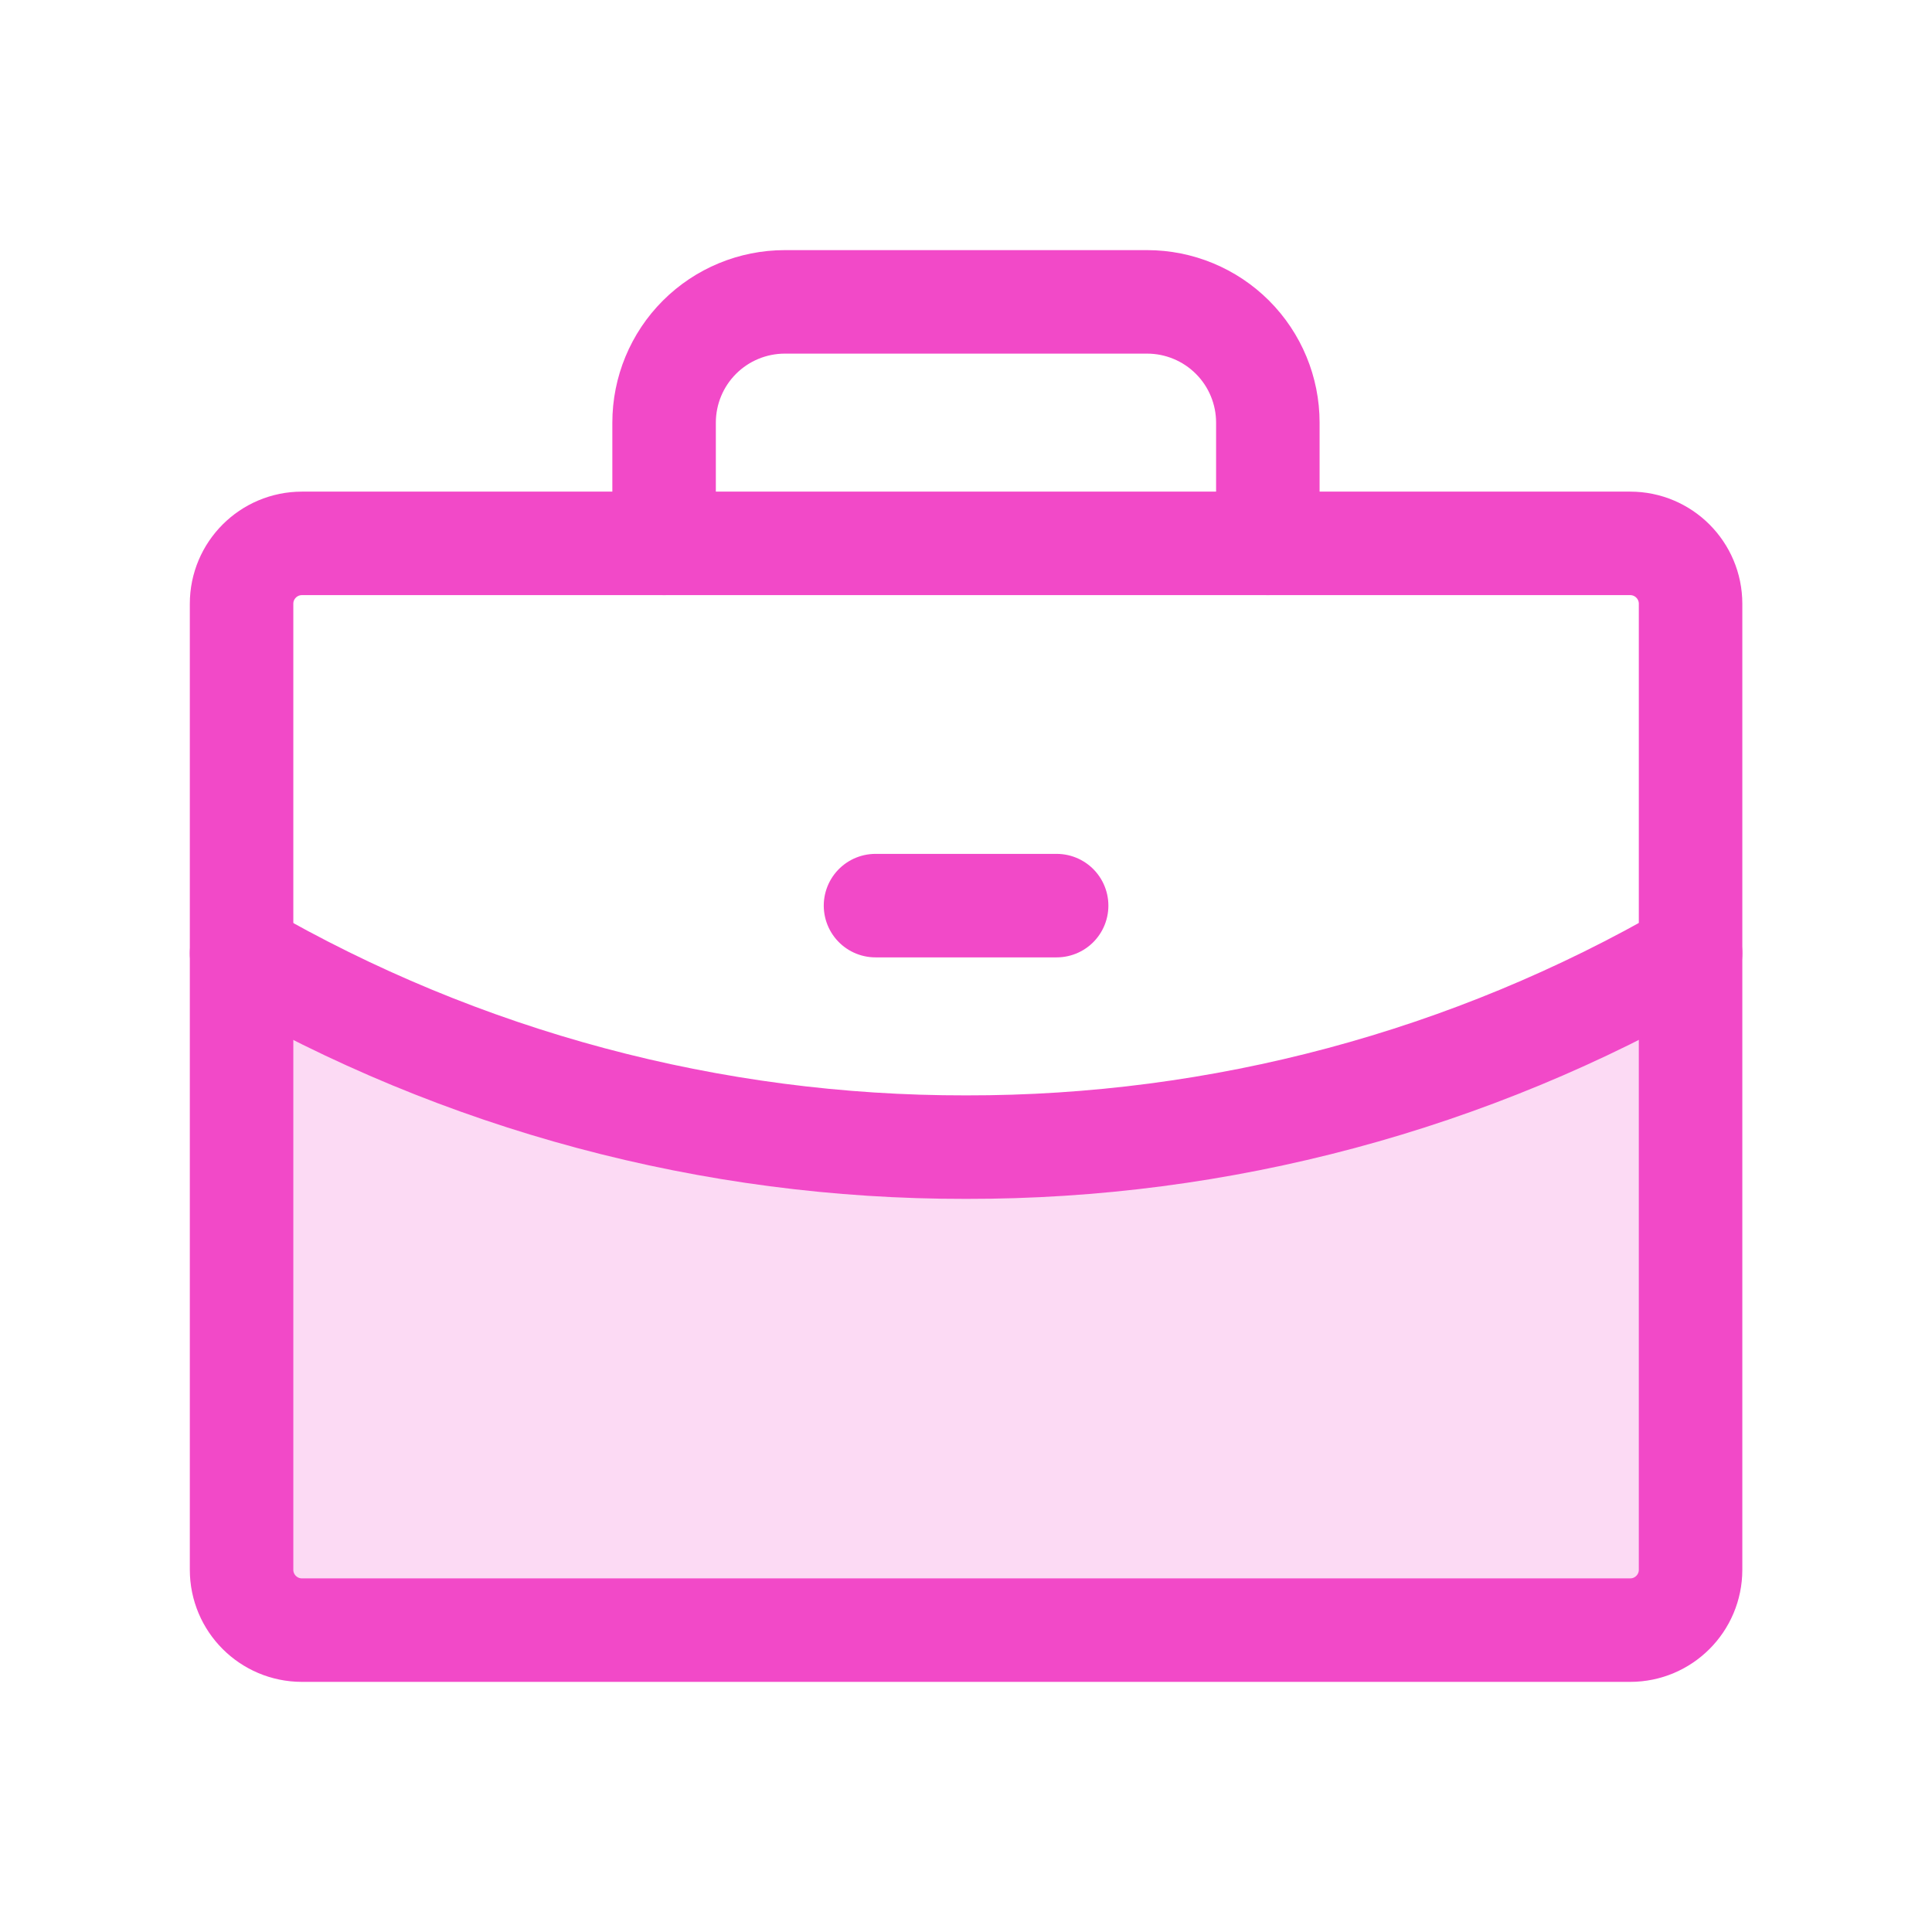
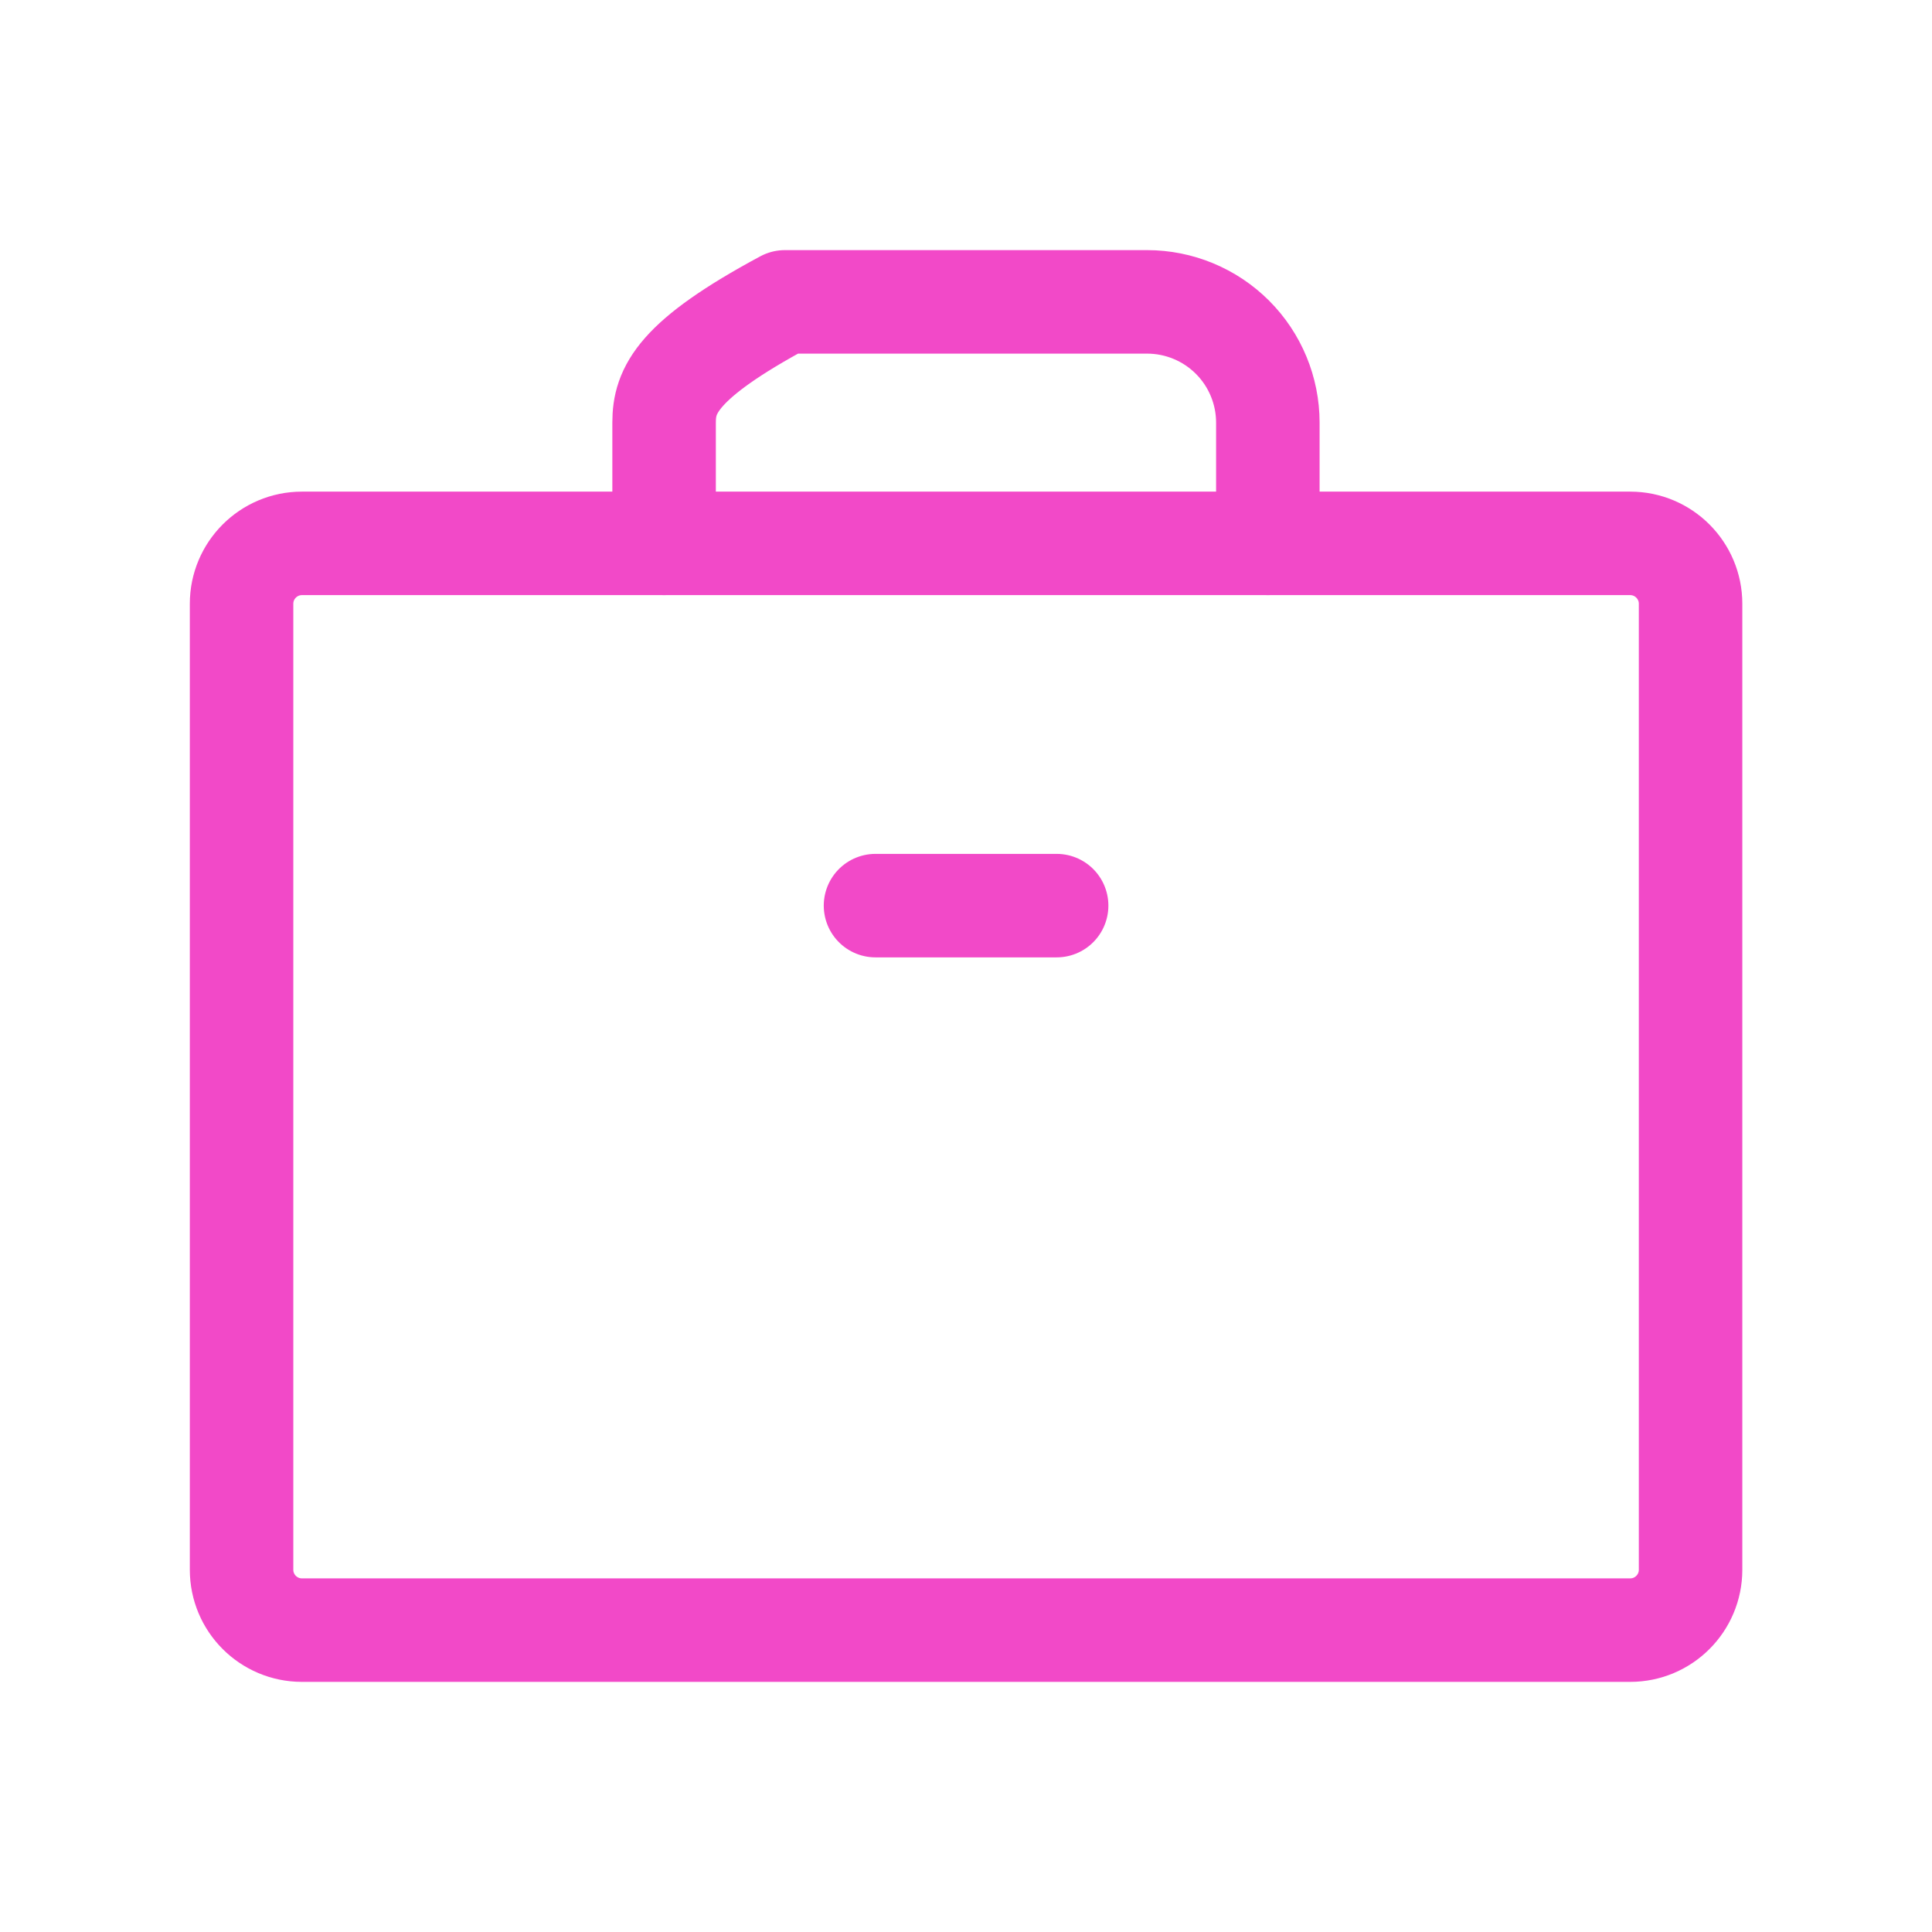
<svg xmlns="http://www.w3.org/2000/svg" width="56" height="56" viewBox="0 0 56 56" fill="none">
-   <path opacity="0.2" d="M28 33.25C20.628 33.261 13.384 31.323 7.002 27.632V45.5C7.002 45.73 7.047 45.957 7.135 46.169C7.223 46.382 7.352 46.575 7.515 46.737C7.677 46.9 7.87 47.029 8.082 47.117C8.295 47.205 8.522 47.25 8.752 47.25H47.252C47.482 47.25 47.709 47.205 47.922 47.117C48.134 47.029 48.327 46.9 48.489 46.737C48.652 46.575 48.781 46.382 48.869 46.169C48.957 45.957 49.002 45.73 49.002 45.5V27.63C42.62 31.323 35.374 33.261 28 33.25Z" fill="#F249C8" />
  <path d="M47.252 15.75H8.752C7.786 15.75 7.002 16.534 7.002 17.5V45.5C7.002 46.467 7.786 47.25 8.752 47.25H47.252C48.218 47.25 49.002 46.467 49.002 45.5V17.5C49.002 16.534 48.218 15.75 47.252 15.75Z" stroke="#F249C8" stroke-width="3" stroke-linecap="round" stroke-linejoin="round" />
-   <path d="M36.749 15.75V12.25C36.749 11.322 36.38 10.431 35.724 9.775C35.067 9.119 34.177 8.75 33.249 8.75H22.749C21.821 8.75 20.93 9.119 20.274 9.775C19.618 10.431 19.249 11.322 19.249 12.25V15.75" stroke="#F249C8" stroke-width="3" stroke-linecap="round" stroke-linejoin="round" />
-   <path d="M49.002 27.63C42.62 31.323 35.374 33.262 28.001 33.25C20.628 33.262 13.384 31.324 7.002 27.632" stroke="#F249C8" stroke-width="3" stroke-linecap="round" stroke-linejoin="round" />
+   <path d="M36.749 15.75V12.25C36.749 11.322 36.38 10.431 35.724 9.775C35.067 9.119 34.177 8.75 33.249 8.75H22.749C19.618 10.431 19.249 11.322 19.249 12.25V15.75" stroke="#F249C8" stroke-width="3" stroke-linecap="round" stroke-linejoin="round" />
  <path d="M25.377 26.25H30.627" stroke="#F249C8" stroke-width="3" stroke-linecap="round" stroke-linejoin="round" />
</svg>